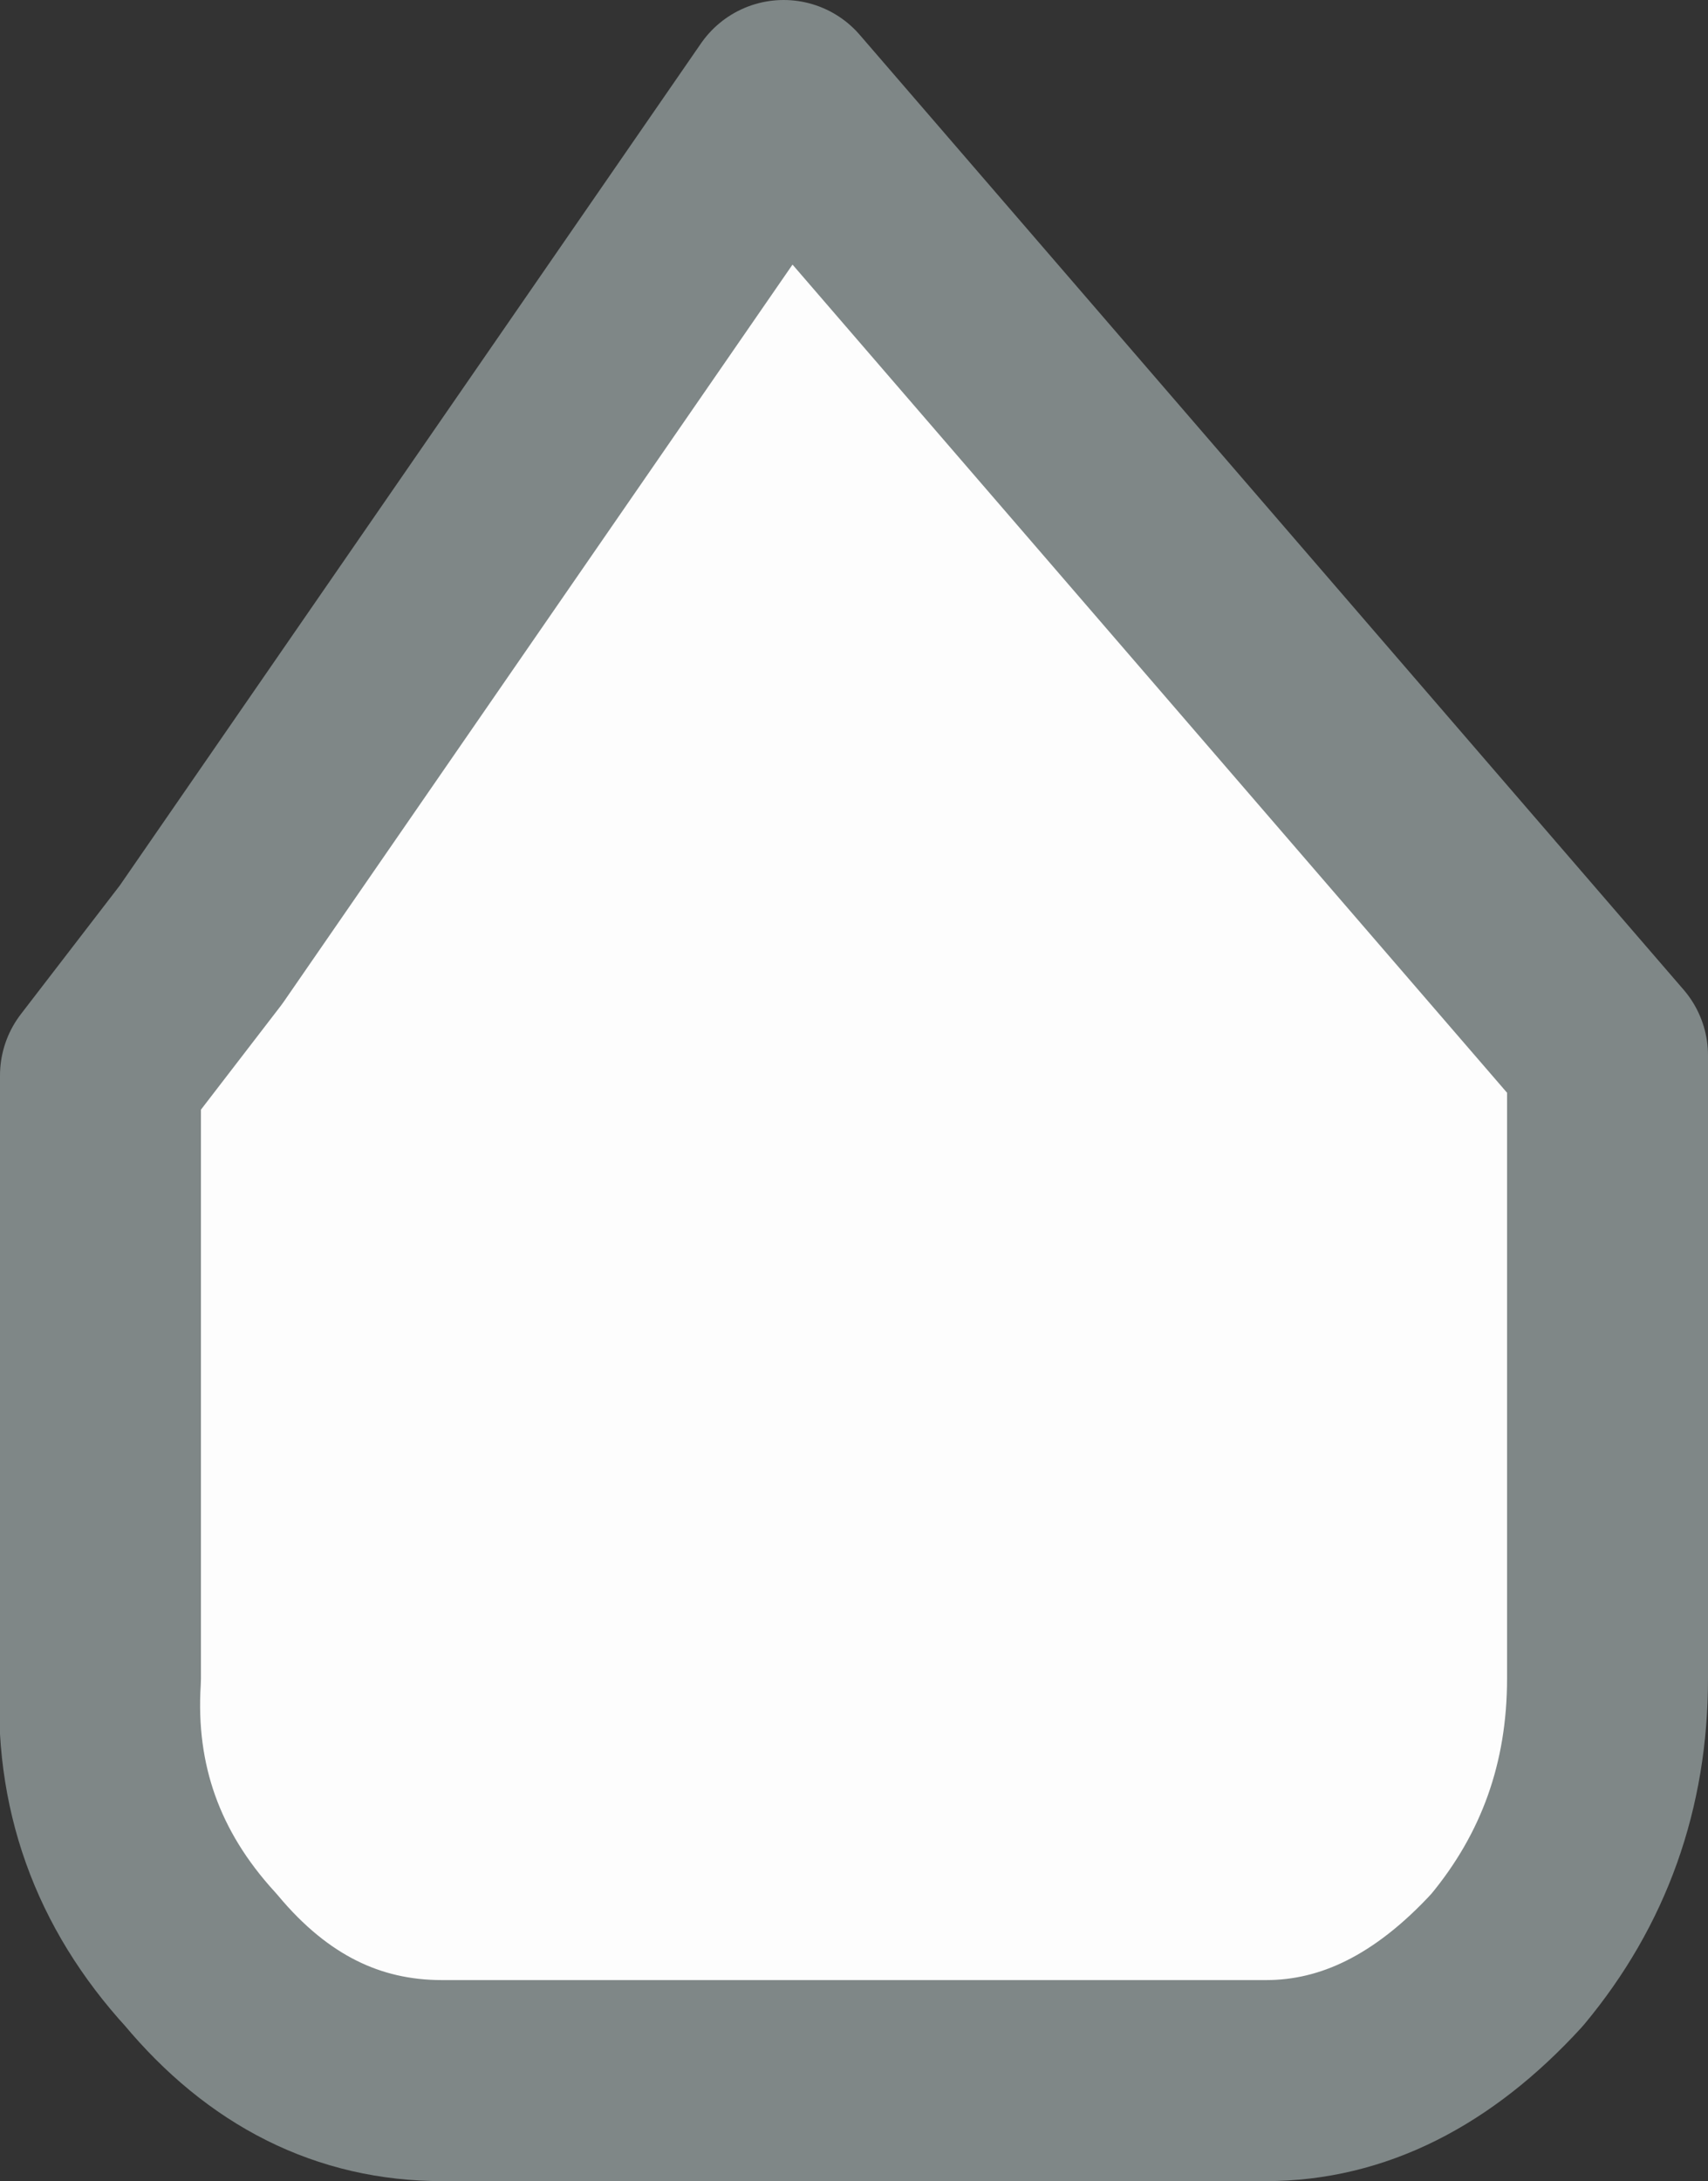
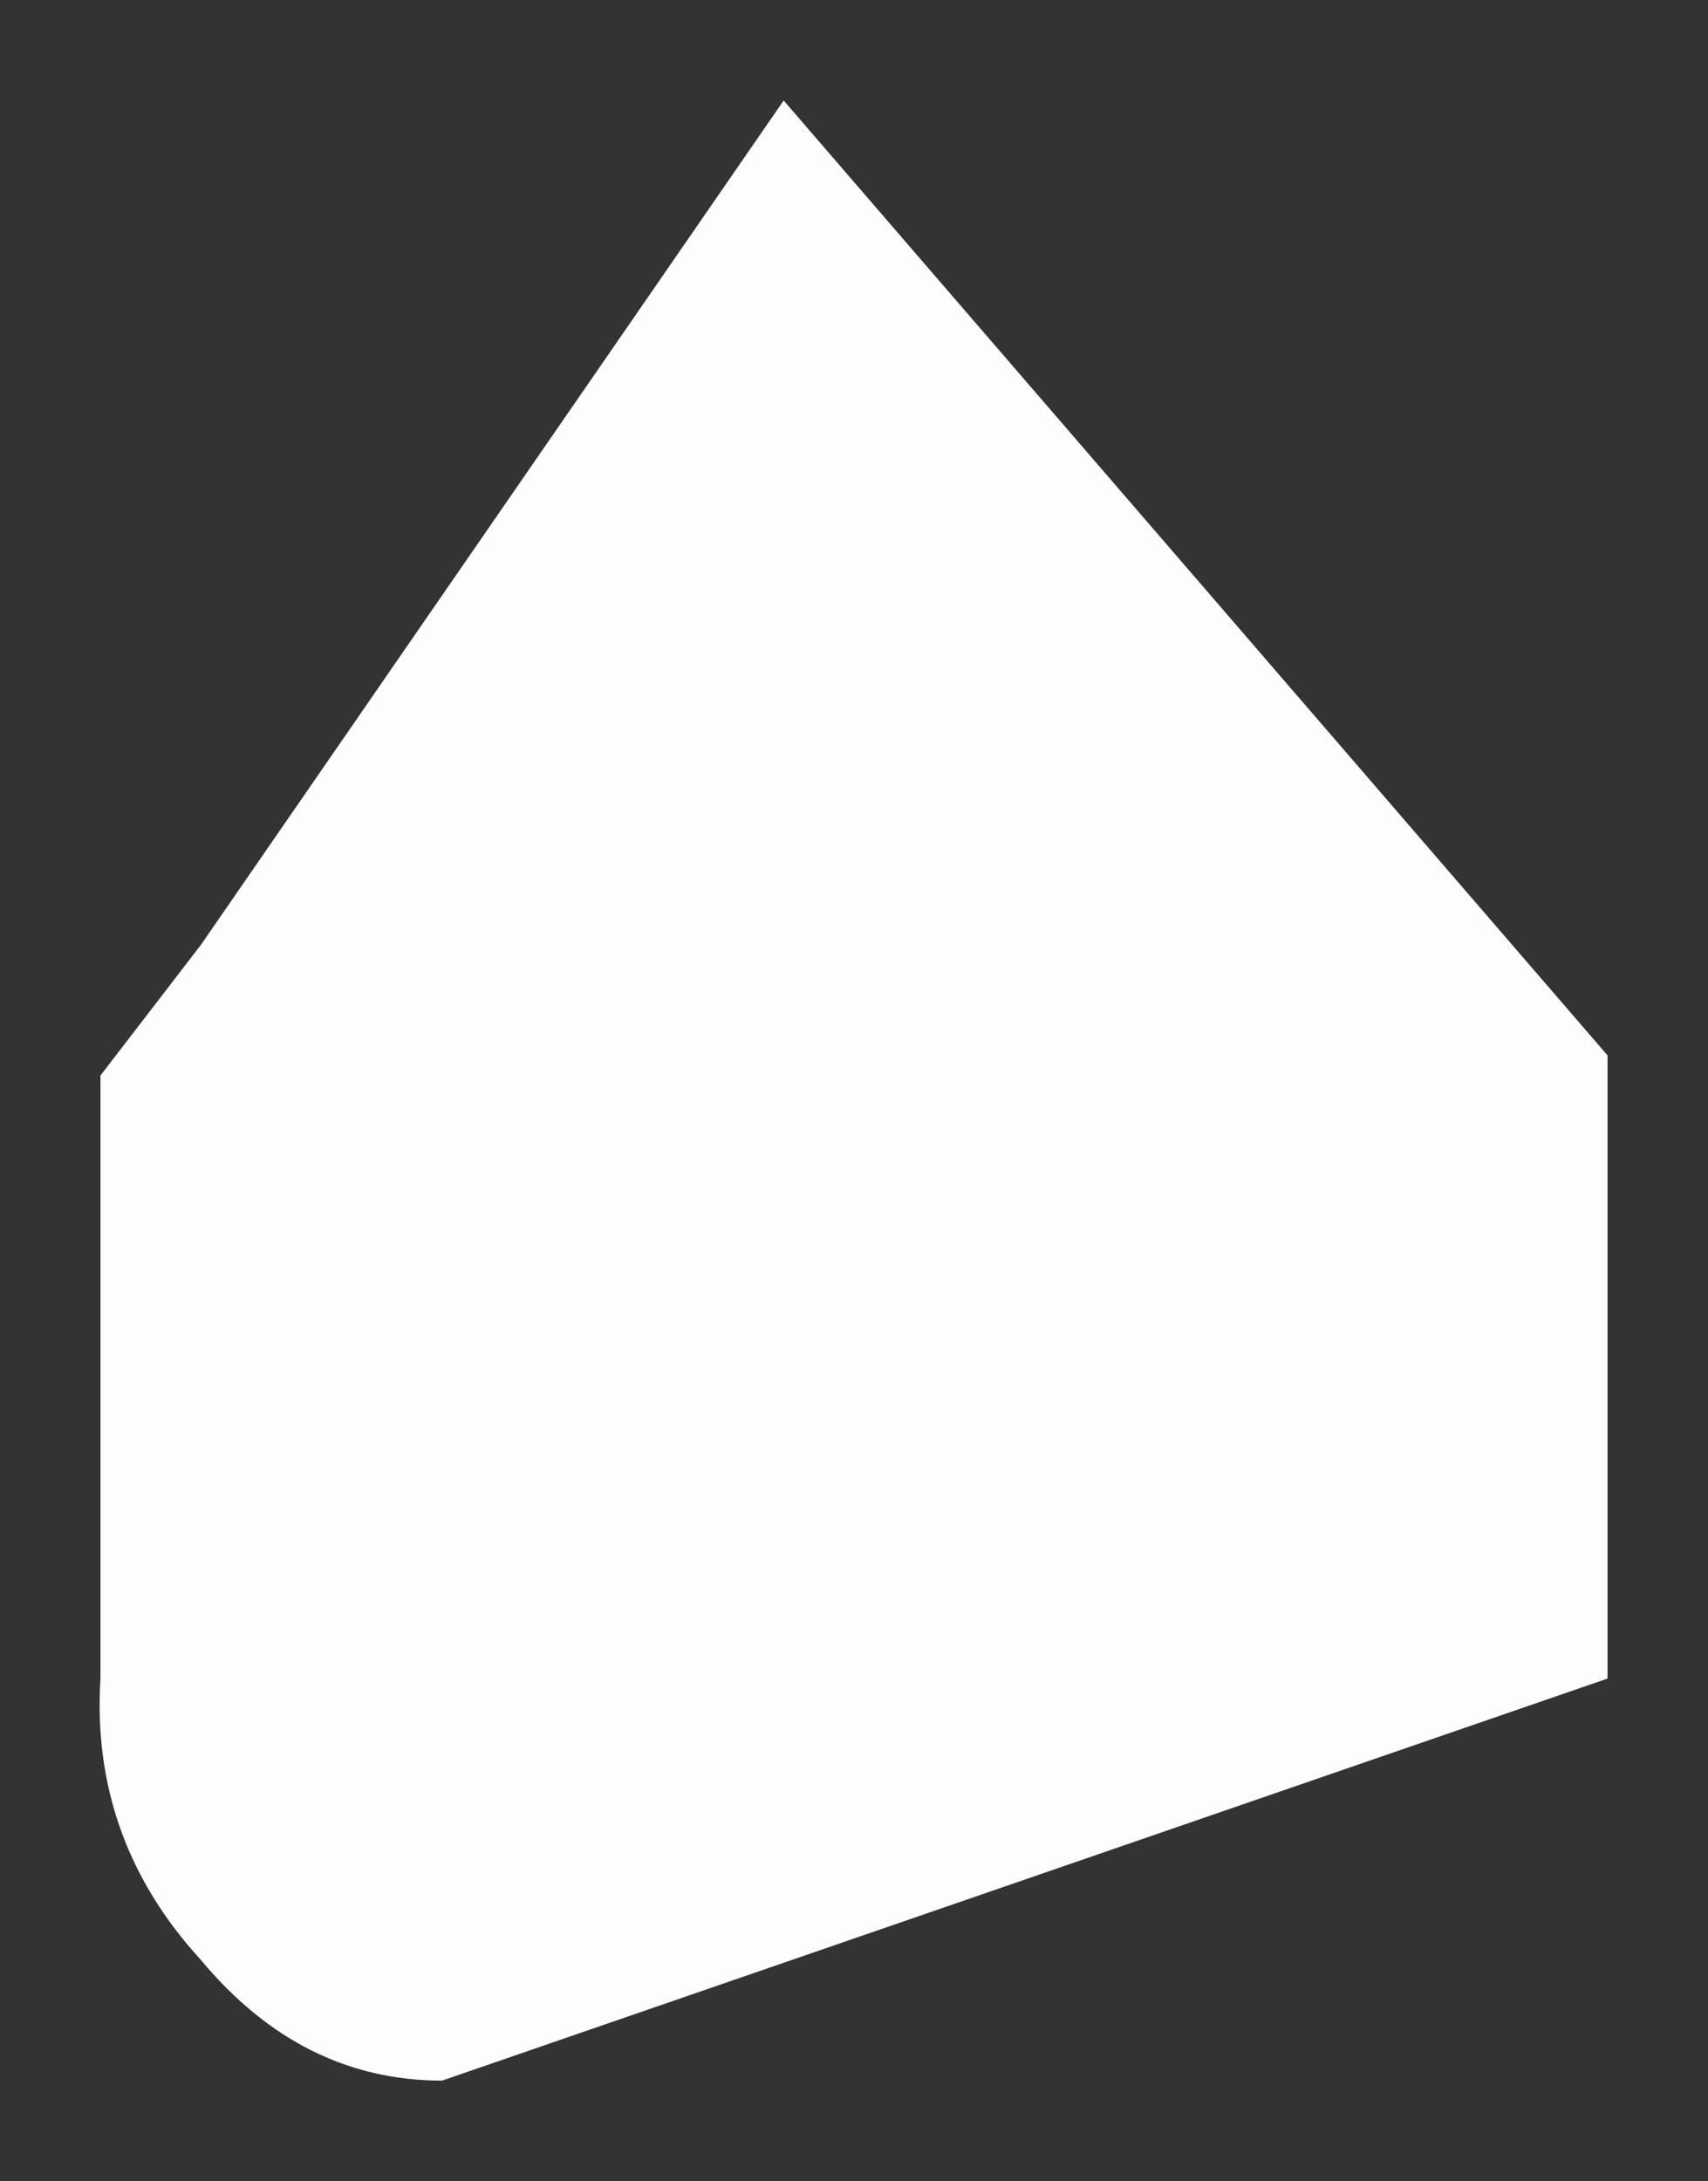
<svg xmlns="http://www.w3.org/2000/svg" height="10.85px" width="8.5px">
  <rect width="100%" height="100%" fill="#333333" stroke="none" />
  <g transform="matrix(1.0, 0.0, 0.0, 1.0, 0.5, 0.5)">
-     <path d="M7.5 4.75 L7.5 7.85 Q7.5 8.65 7.0 9.25 6.45 9.85 5.8 9.85 L1.7 9.85 Q1.0 9.85 0.5 9.25 -0.05 8.65 0.0 7.85 L0.0 4.85 0.5 4.2 3.4 0.0 7.5 4.75" fill="#fdfdfd" fill-rule="evenodd" stroke="none" />
-     <path d="M7.5 4.75 L3.4 0.0 0.5 4.2 0.0 4.85 0.0 7.85 Q-0.05 8.65 0.5 9.25 1.0 9.85 1.7 9.85 L5.8 9.85 Q6.45 9.85 7.0 9.25 7.5 8.65 7.5 7.85 L7.5 4.75 Z" fill="none" stroke="#7f8787" stroke-linecap="round" stroke-linejoin="round" stroke-width="1.0" />
+     <path d="M7.5 4.75 L7.5 7.85 L1.7 9.85 Q1.0 9.85 0.5 9.25 -0.05 8.65 0.0 7.85 L0.0 4.85 0.5 4.2 3.4 0.0 7.5 4.75" fill="#fdfdfd" fill-rule="evenodd" stroke="none" />
  </g>
</svg>